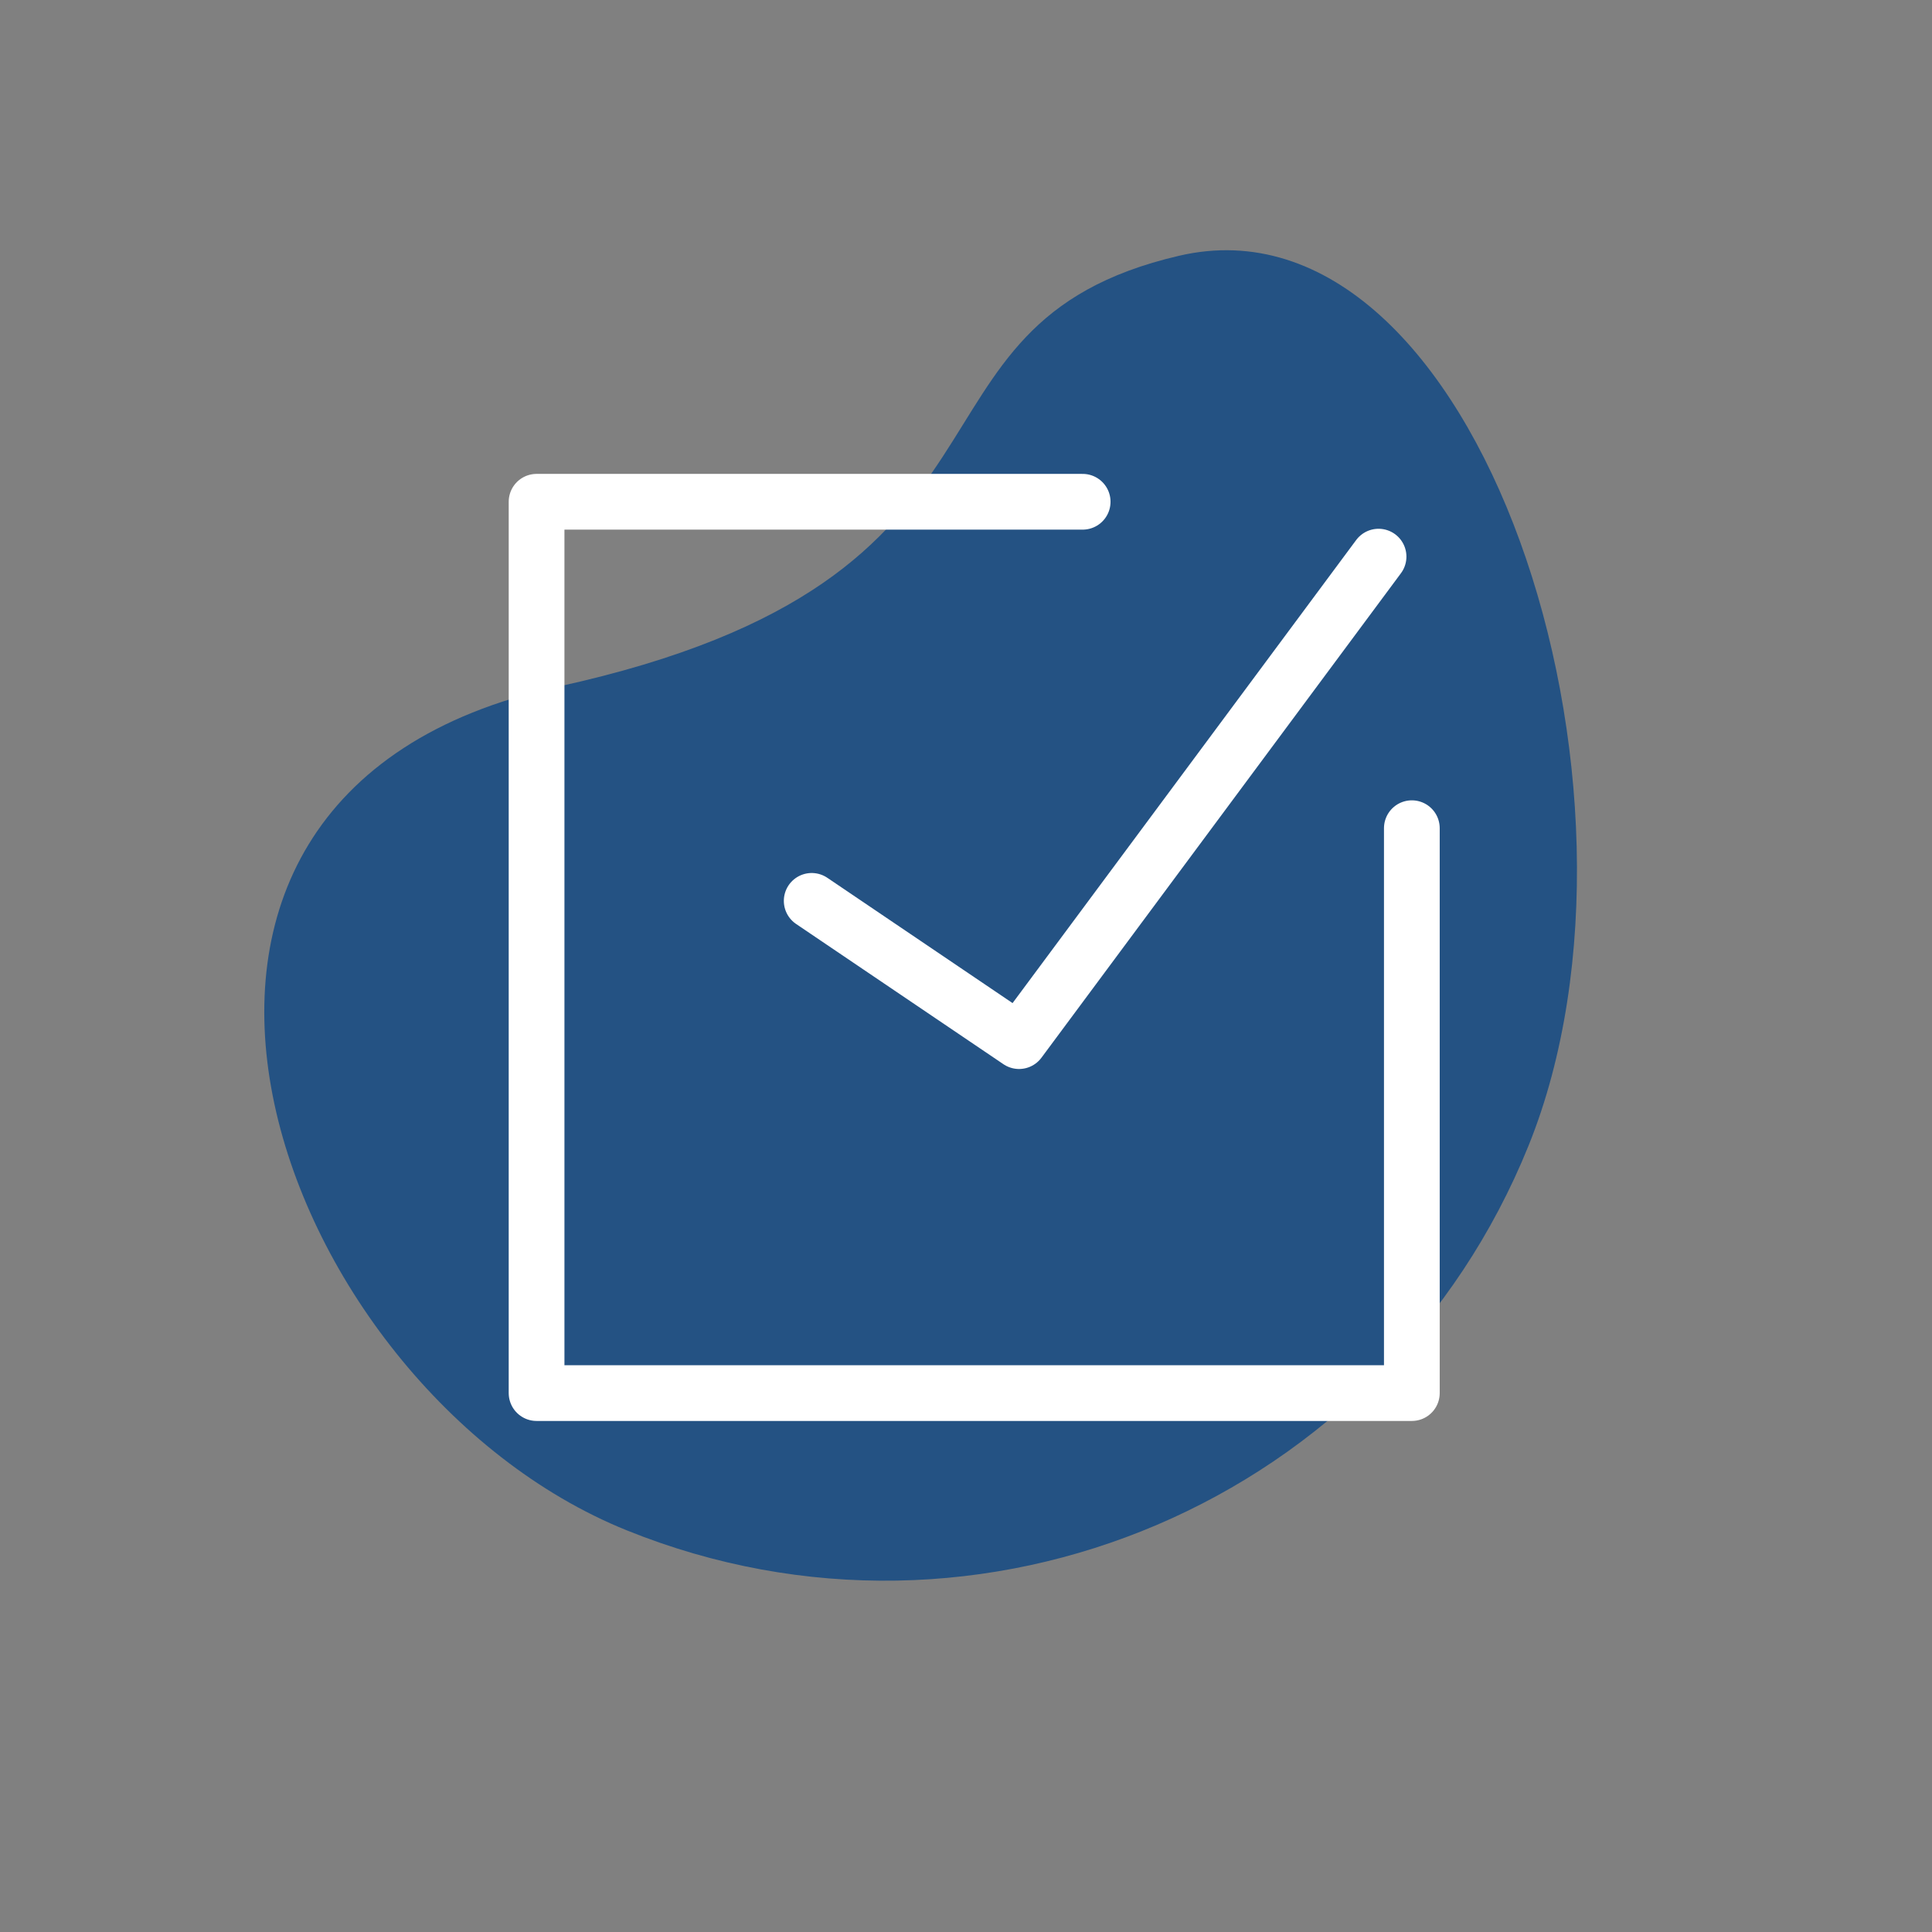
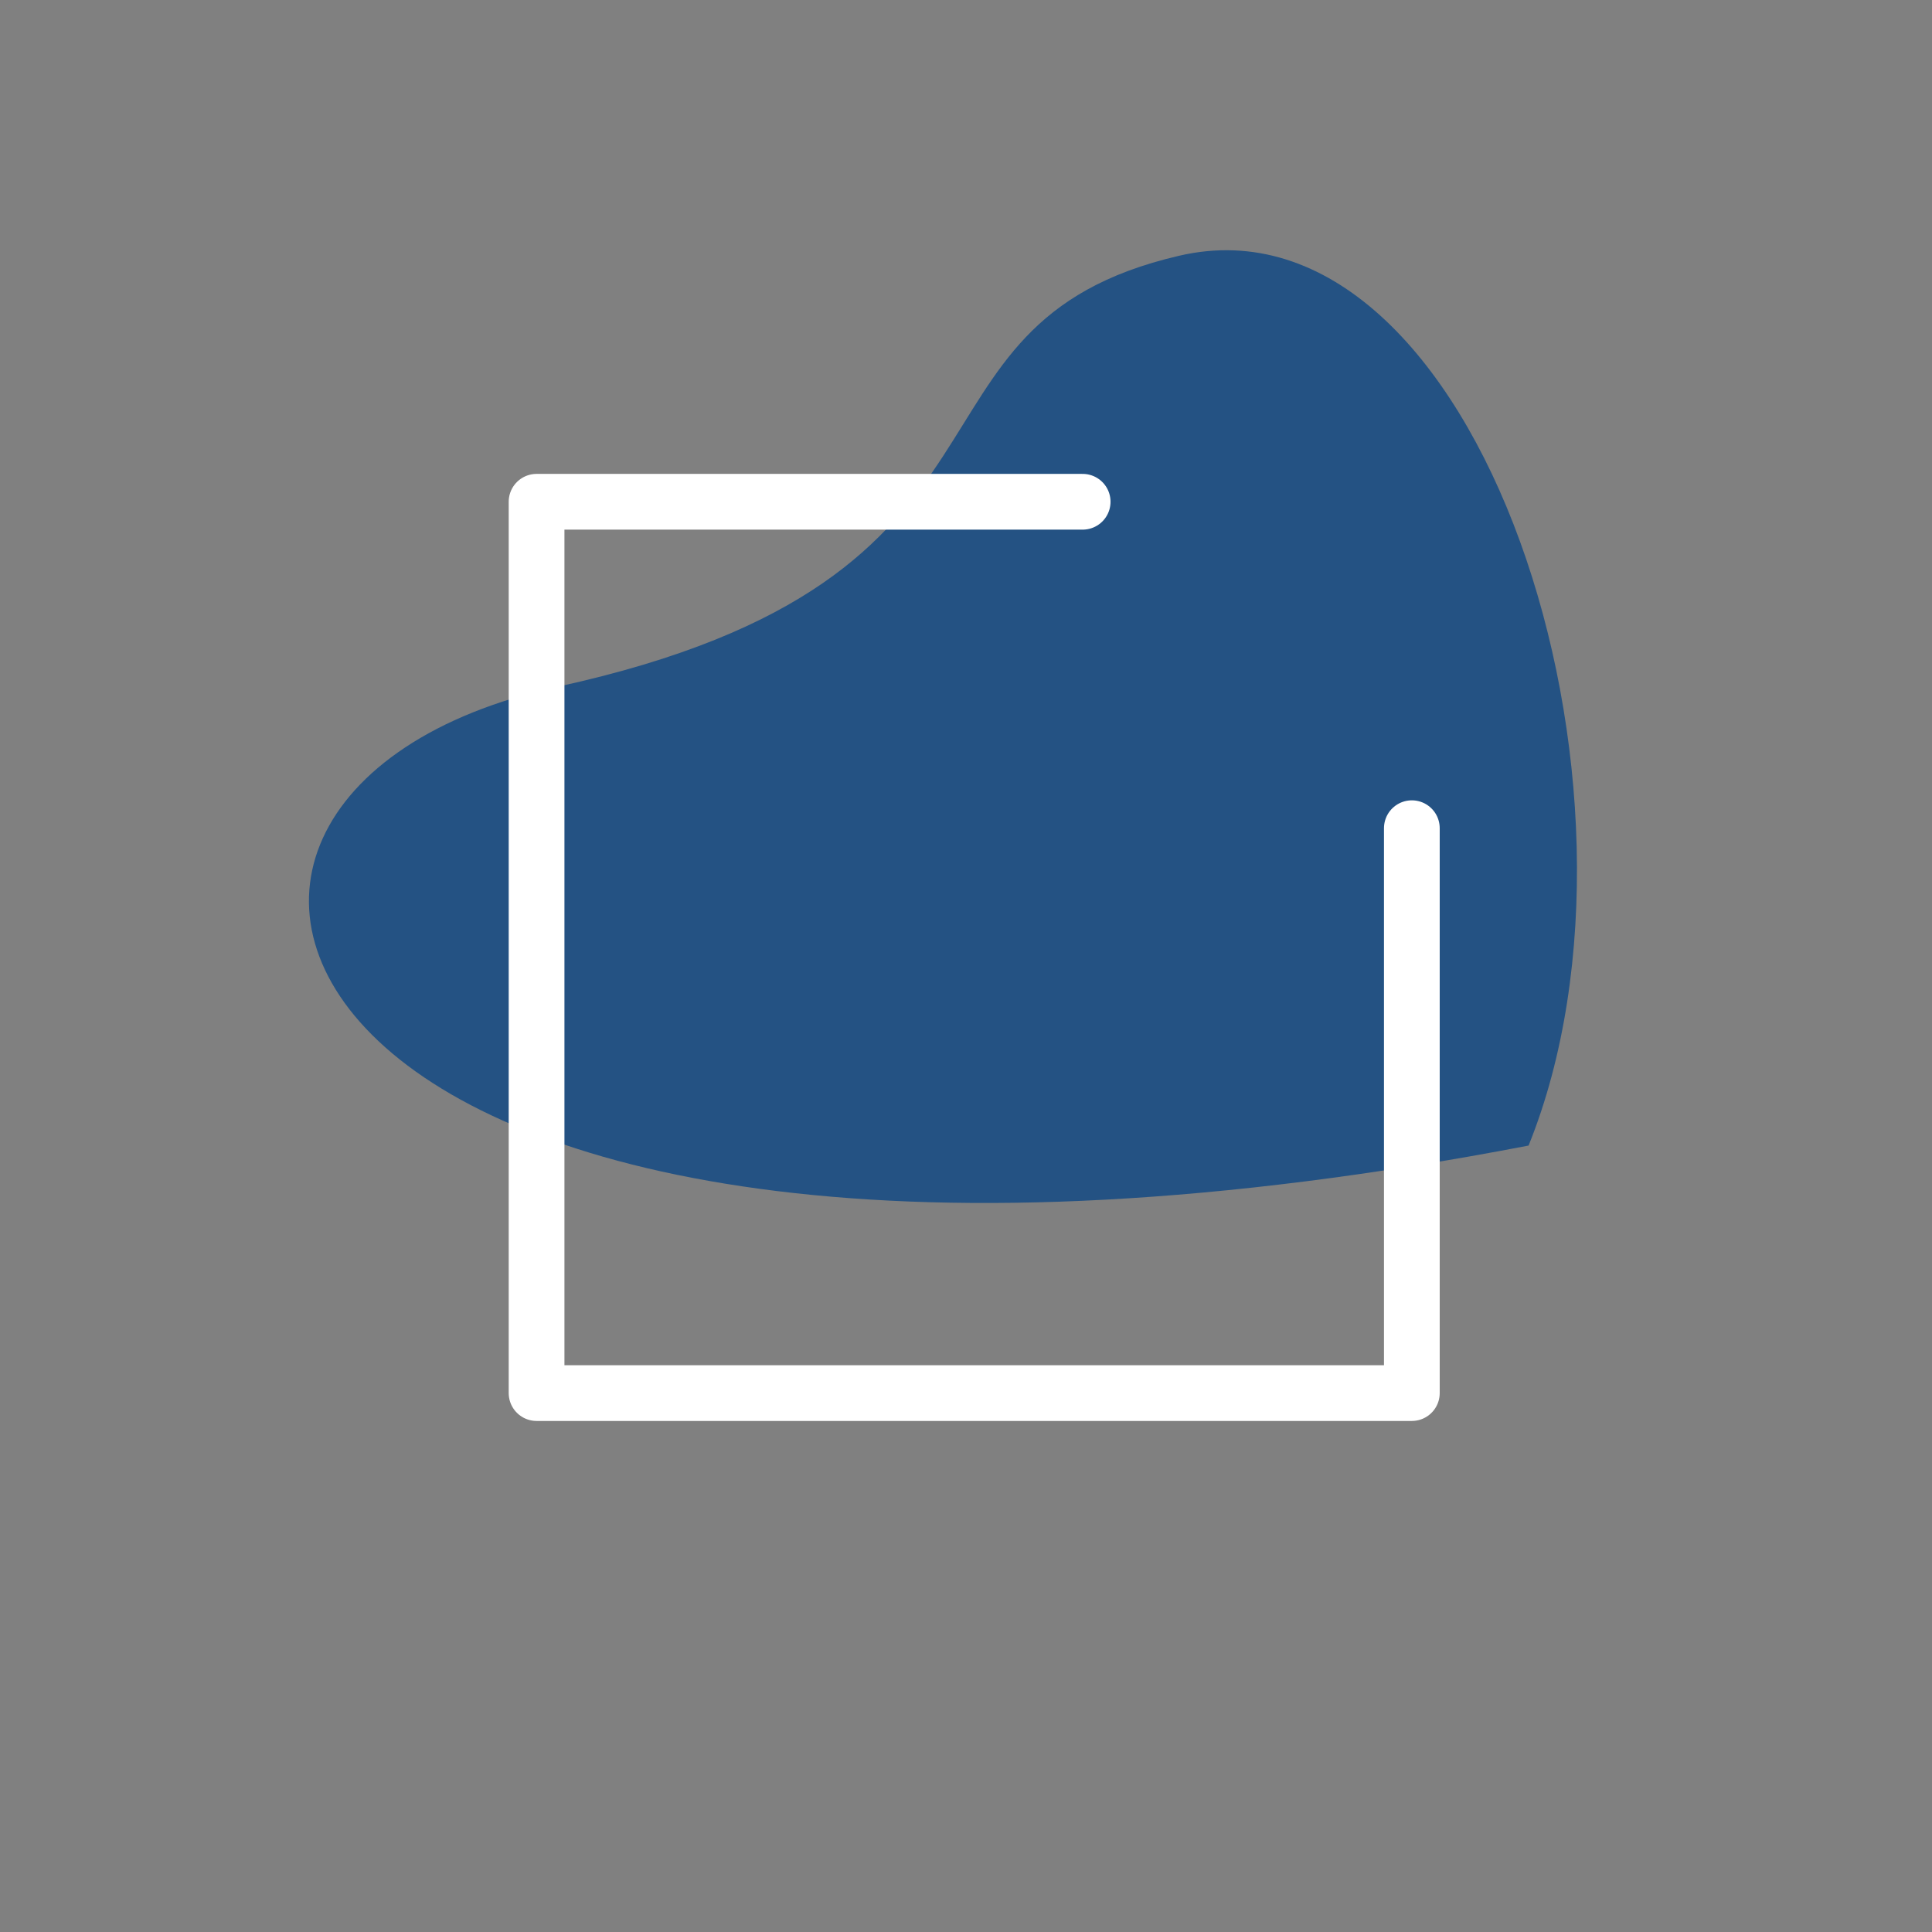
<svg xmlns="http://www.w3.org/2000/svg" width="52" height="52" viewBox="0 0 52 52" fill="none">
  <rect x="0" y="0" width="52" height="52" fill="#808080" stroke="none" />
-   <path opacity="0.75" fill-rule="evenodd" clip-rule="evenodd" d="M41.142 30.833C37.274 40.406 26.405 45.042 16.866 41.188C7.326 37.334 1.62 21.408 15.009 18.483C28.398 15.557 23.691 8.75 31.739 6.883C39.787 5.015 45.01 21.259 41.142 30.833Z" fill="#064384" />
+   <path opacity="0.75" fill-rule="evenodd" clip-rule="evenodd" d="M41.142 30.833C7.326 37.334 1.62 21.408 15.009 18.483C28.398 15.557 23.691 8.75 31.739 6.883C39.787 5.015 45.01 21.259 41.142 30.833Z" fill="#064384" />
  <path d="M38 22.291V37.495H14.442V13.505H29.14" stroke="white" stroke-width="1.5" stroke-linecap="round" stroke-linejoin="round" />
-   <path d="M37.104 14.982L27.428 28.022L21.847 24.247" stroke="white" stroke-width="1.5" stroke-linecap="round" stroke-linejoin="round" />
</svg>